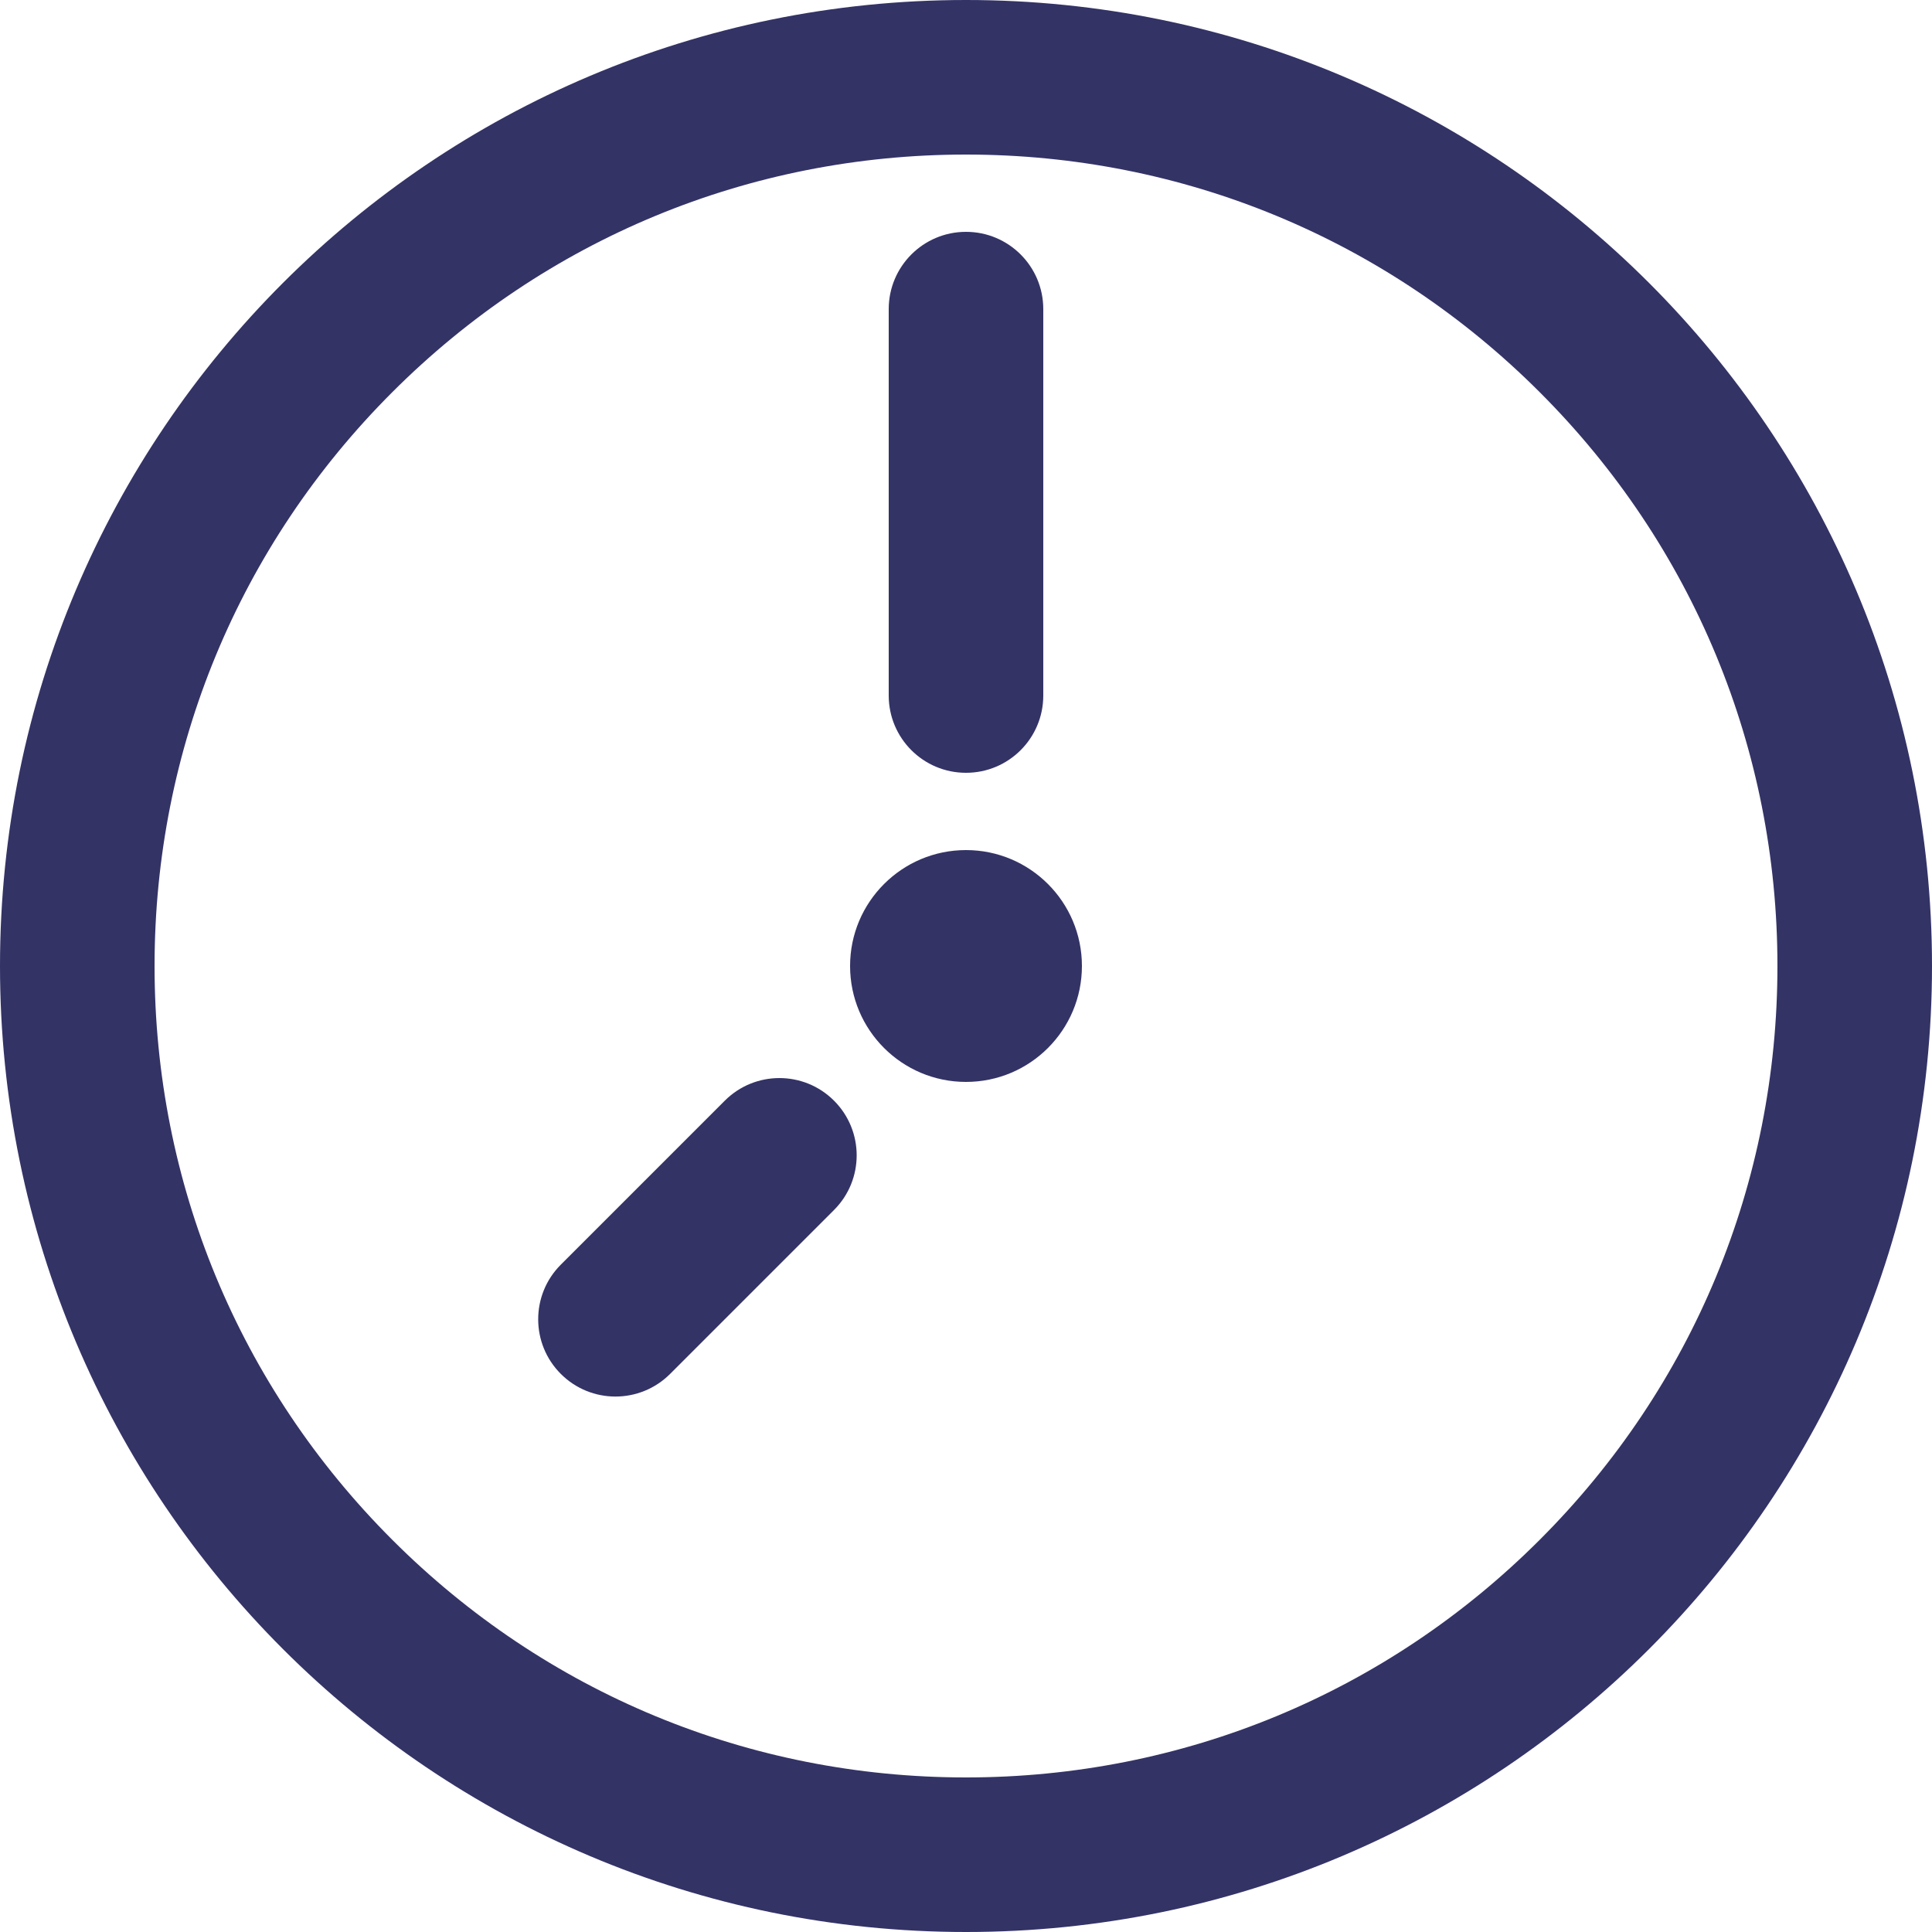
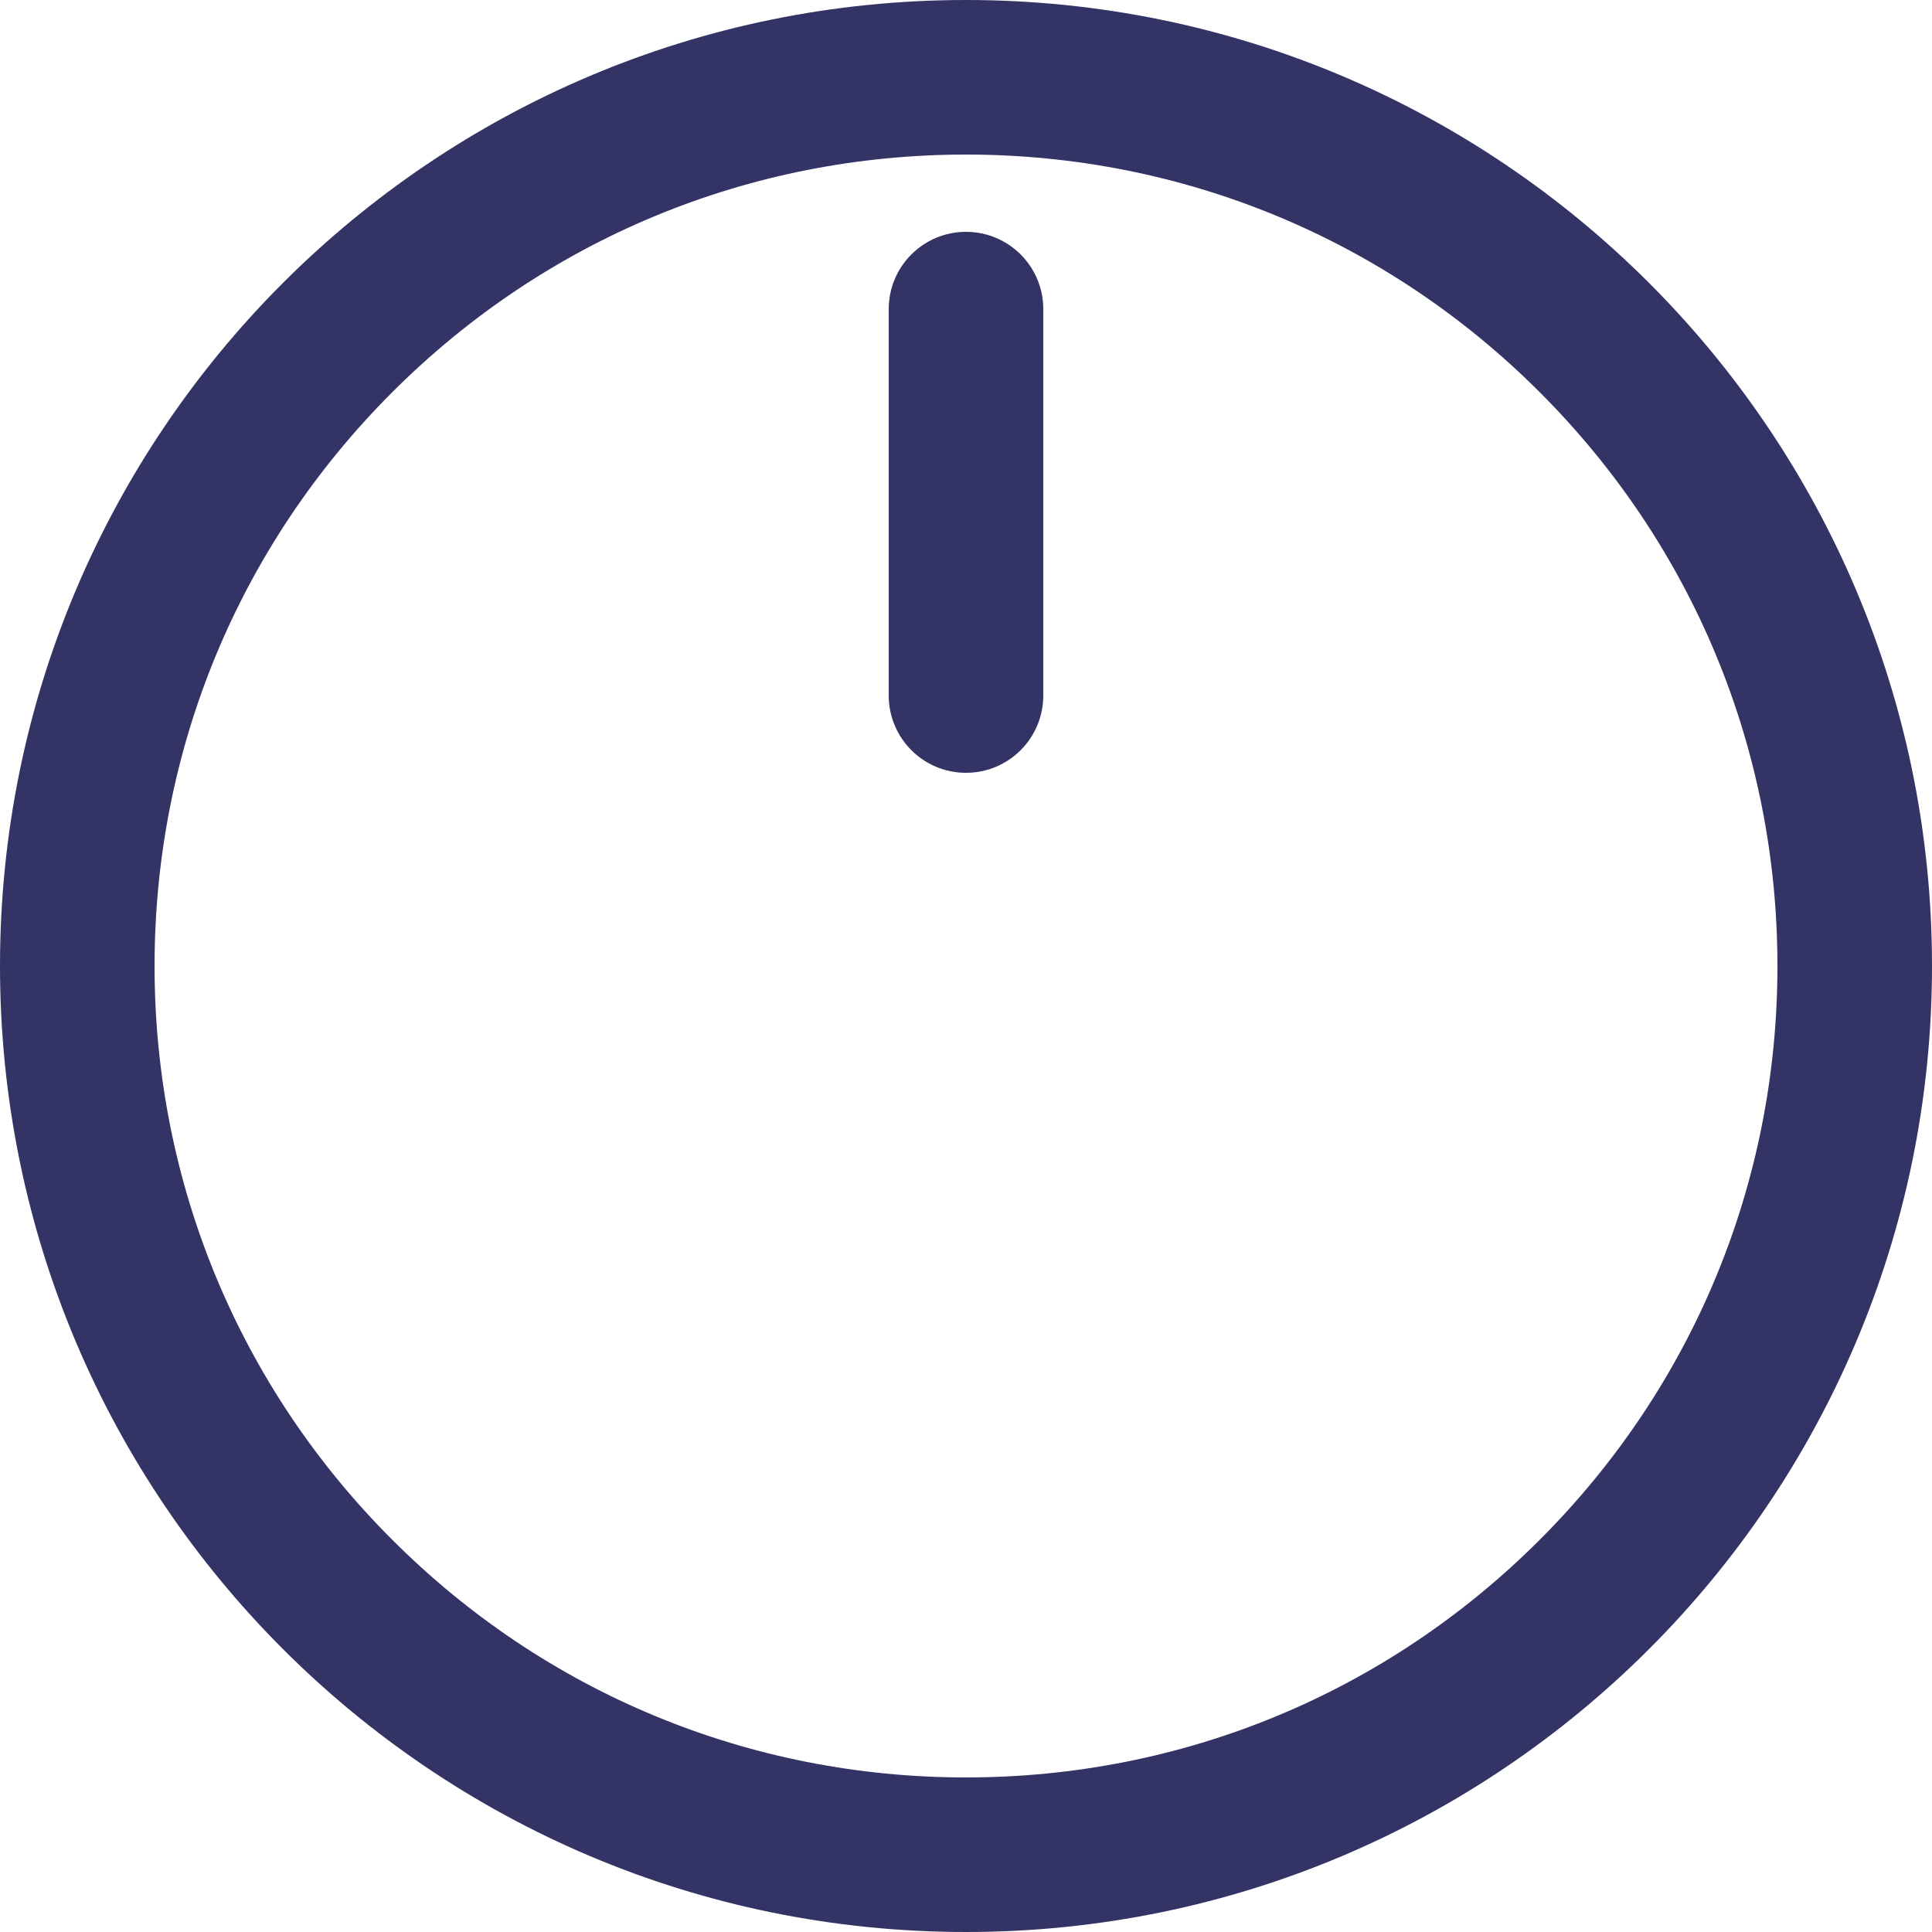
<svg xmlns="http://www.w3.org/2000/svg" version="1.1" x="0px" y="0px" viewBox="0 0 500 500" style="enable-background:new 0 0 500 500;" xml:space="preserve">
  <style type="text/css"> .st0{enable-background:new ;} .st1{fill:#333366;} .st2{fill-rule:evenodd;clip-rule:evenodd;fill:#333366;} </style>
  <g id="Эллипс_1_1_" class="st0">
    <g>
      <path class="st1" d="M250,40c56.09,0,108.83,21.84,148.49,61.51C438.16,141.17,460,193.91,460,250s-21.84,108.83-61.51,148.49 C358.83,438.16,306.09,460,250,460s-108.83-21.84-148.49-61.51C61.84,358.83,40,306.09,40,250s21.84-108.83,61.51-148.49 C141.17,61.84,193.91,40,250,40 M250,0C111.93,0,0,111.93,0,250s111.93,250,250,250s250-111.93,250-250S388.07,0,250,0L250,0z" />
    </g>
  </g>
  <g id="Прямоугольник_x2C__скругл._углы_1_копия_3_1_" class="st0">
    <g id="Прямоугольник_x2C__скругл._углы_1_копия_3">
      <g>
-         <path class="st2" d="M215.85,284.86c-7.81-7.81-20.47-7.81-28.28,0l-42.43,42.43c-7.81,7.81-7.81,20.47,0,28.28 c7.81,7.81,20.47,7.81,28.28,0l42.43-42.43C223.66,305.33,223.66,292.67,215.85,284.86z" />
-       </g>
+         </g>
    </g>
  </g>
  <g id="Прямоугольник_x2C__скругл._углы_1_копия_1_" class="st0">
    <g id="Прямоугольник_x2C__скругл._углы_1_копия">
      <g>
        <path class="st2" d="M250,60c-11.05,0-20,8.95-20,20v100c0,11.05,8.95,20,20,20c11.05,0,20-8.95,20-20V80 C270,68.95,261.05,60,250,60z" />
      </g>
    </g>
  </g>
  <g id="Эллипс_2_1_" class="st0">
    <g id="Эллипс_2">
      <g>
-         <circle class="st2" cx="250" cy="250" r="30" />
-       </g>
+         </g>
    </g>
  </g>
</svg>